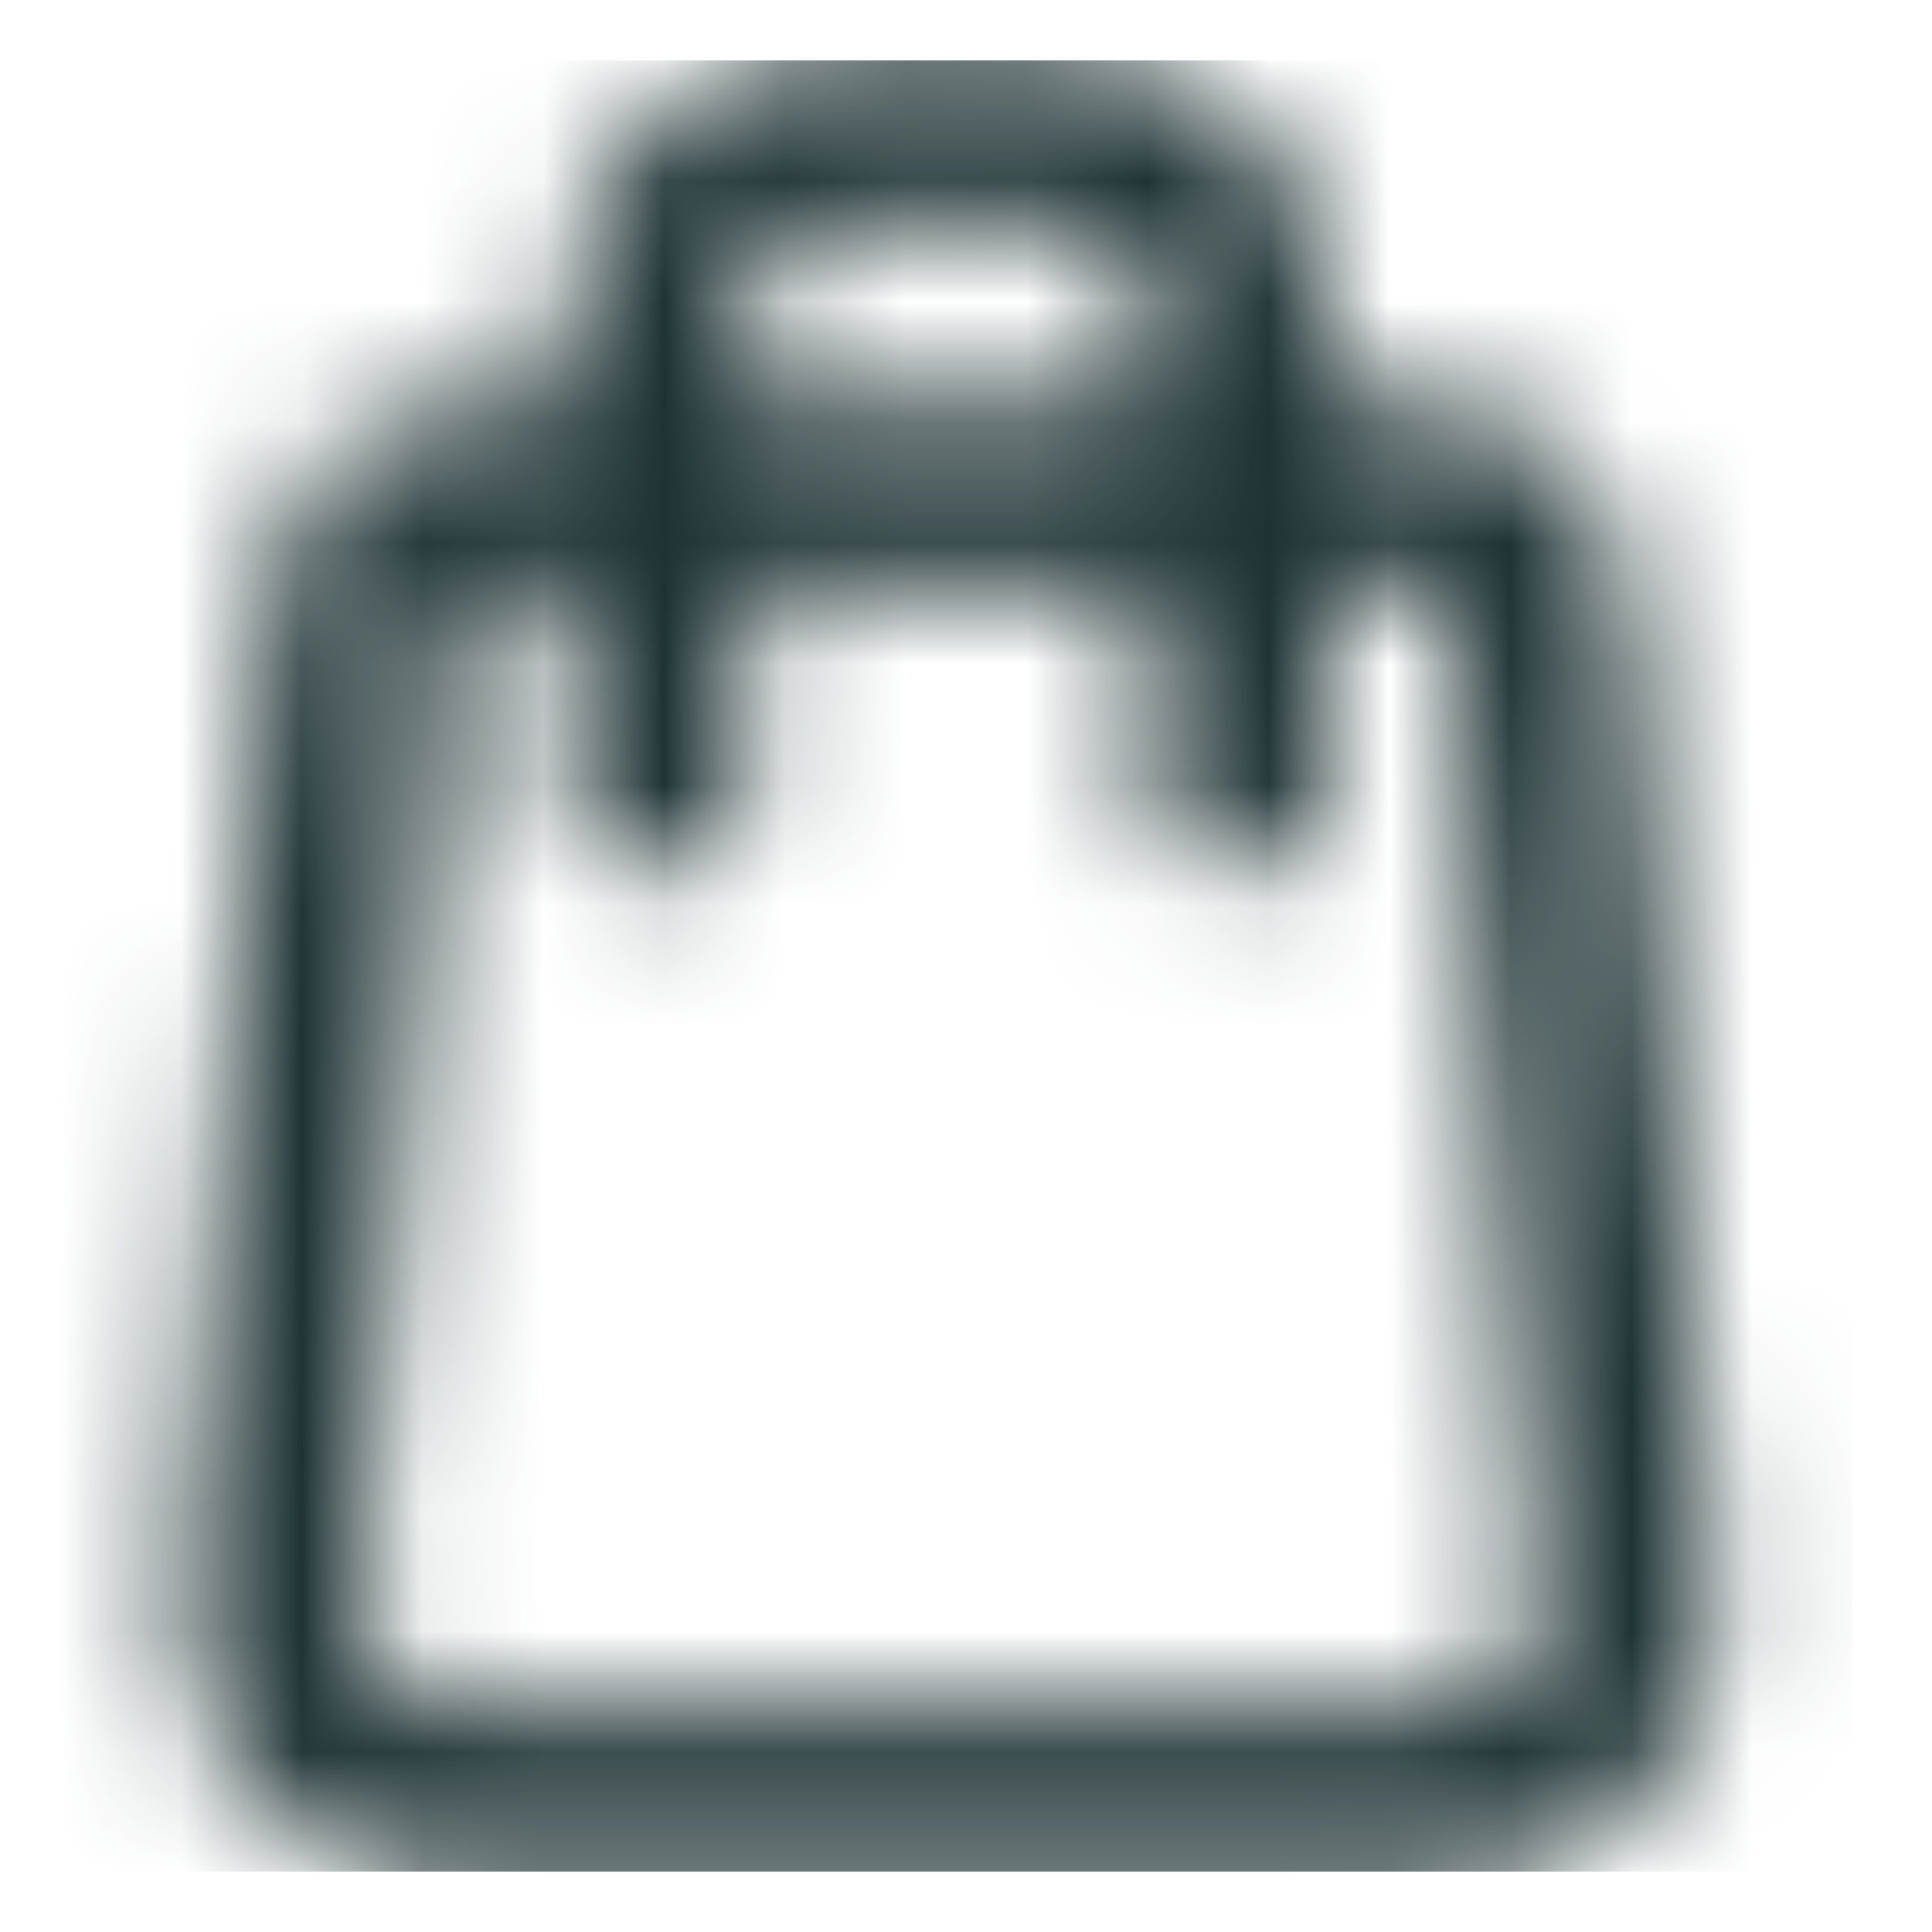
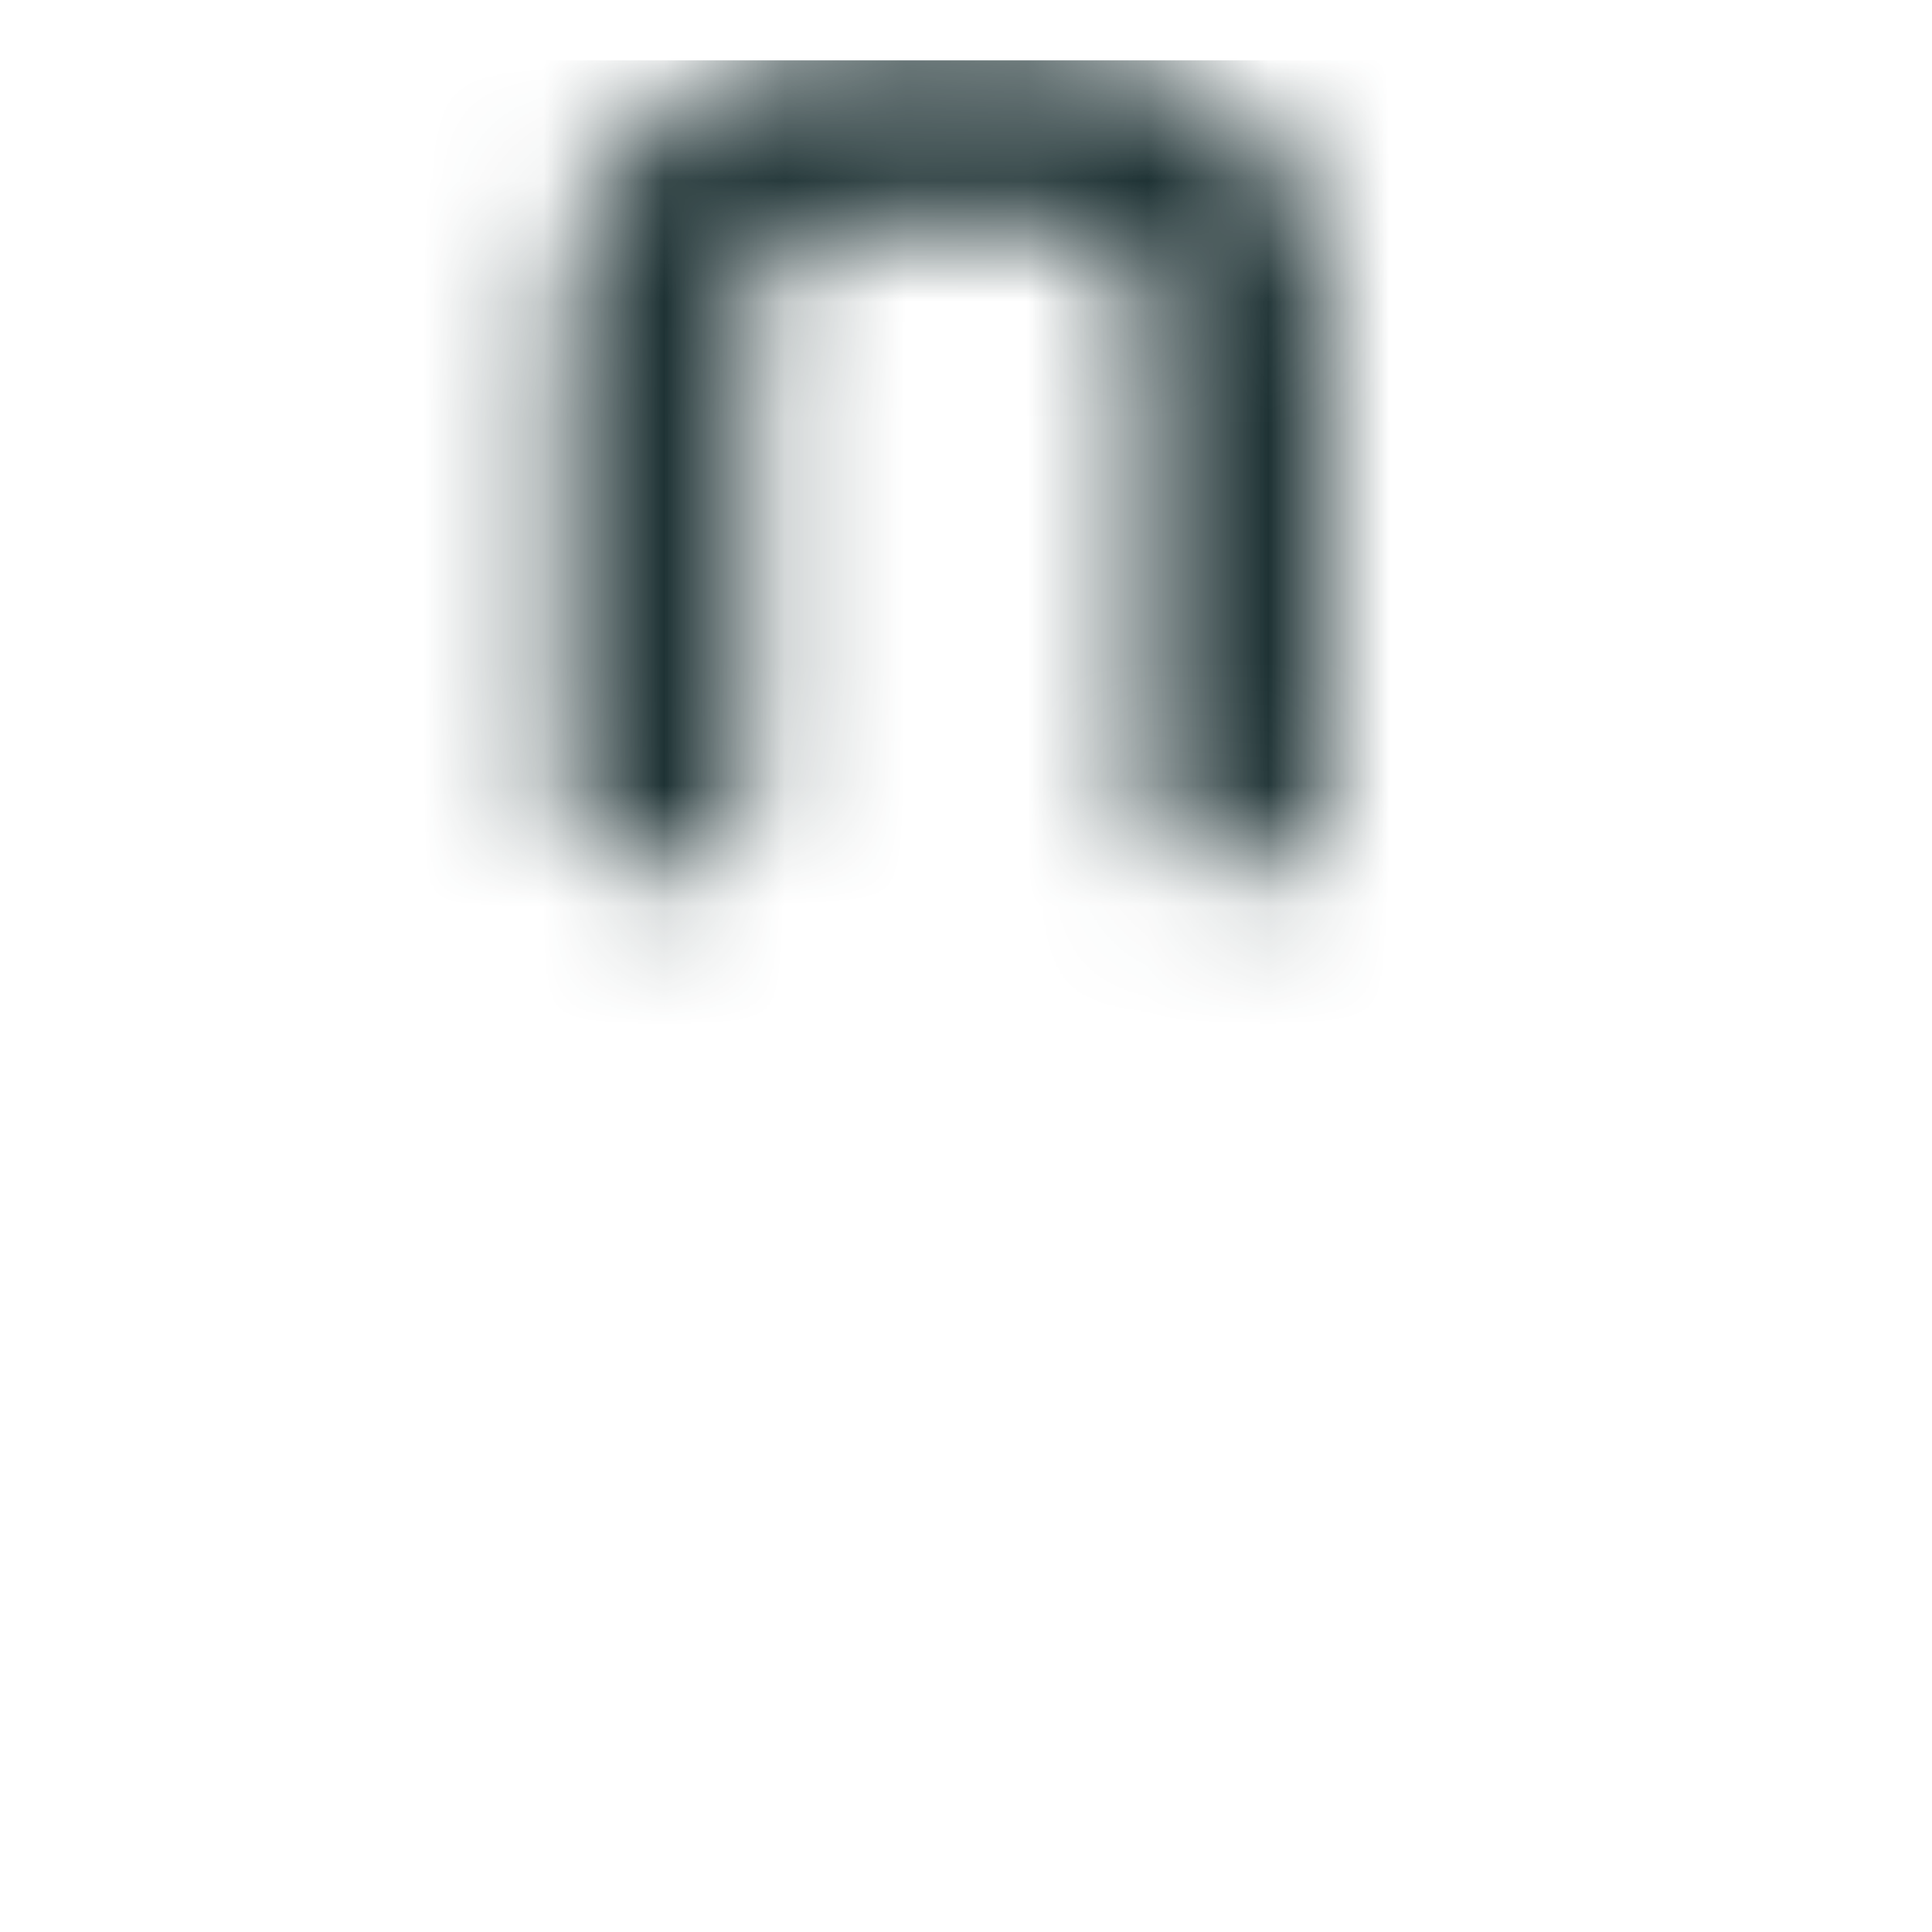
<svg xmlns="http://www.w3.org/2000/svg" width="16" height="16" viewBox="0 0 16 16" fill="none">
  <mask id="mask0_1_1393" style="mask-type:alpha" maskUnits="userSpaceOnUse" x="0" y="0" width="16" height="16">
    <g clip-path="url(#clip0_1_1393)">
      <g clip-path="url(#clip1_1_1393)">
-         <path d="M11.8 14.9H3.88C3.655 14.9 3.43 14.855 3.235 14.78C3.025 14.69 2.845 14.57 2.695 14.42C2.545 14.27 2.425 14.075 2.35 13.88C2.275 13.685 2.245 13.46 2.26 13.25L2.995 4.82C3.01 4.625 3.1 4.445 3.25 4.31C3.4 4.175 3.595 4.1 3.79 4.1H11.92C12.115 4.1 12.31 4.175 12.46 4.31C12.61 4.445 12.7 4.625 12.715 4.82L13.45 13.25C13.465 13.46 13.435 13.685 13.36 13.88C13.285 14.075 13.165 14.27 13.015 14.42C12.865 14.57 12.67 14.705 12.475 14.78C12.25 14.87 12.025 14.9 11.8 14.9Z" stroke="black" stroke-width="1.5" stroke-linecap="round" stroke-linejoin="round" />
        <path d="M5.44 6.5V2.645C5.44 2.24 5.605 1.835 5.905 1.55C6.205 1.265 6.61 1.1 7.045 1.1H8.65C8.86 1.1 9.07 1.145 9.265 1.22C9.46 1.295 9.64 1.415 9.79 1.55C9.94 1.7 10.06 1.865 10.135 2.045C10.21 2.24 10.255 2.435 10.255 2.63V6.5" stroke="black" stroke-width="1.5" stroke-linecap="round" stroke-linejoin="round" />
      </g>
    </g>
  </mask>
  <g mask="url(#mask0_1_1393)">
    <rect x="0.34" y="0.5" width="15" height="15" fill="#1E3234" />
  </g>
  <defs>
    <clipPath id="clip0_1_1393">
      <rect width="15" height="15" fill="white" transform="translate(0.34 0.5)" />
    </clipPath>
    <clipPath id="clip1_1_1393">
      <rect width="15" height="15" fill="white" transform="translate(0.34 0.5)" />
    </clipPath>
  </defs>
</svg>